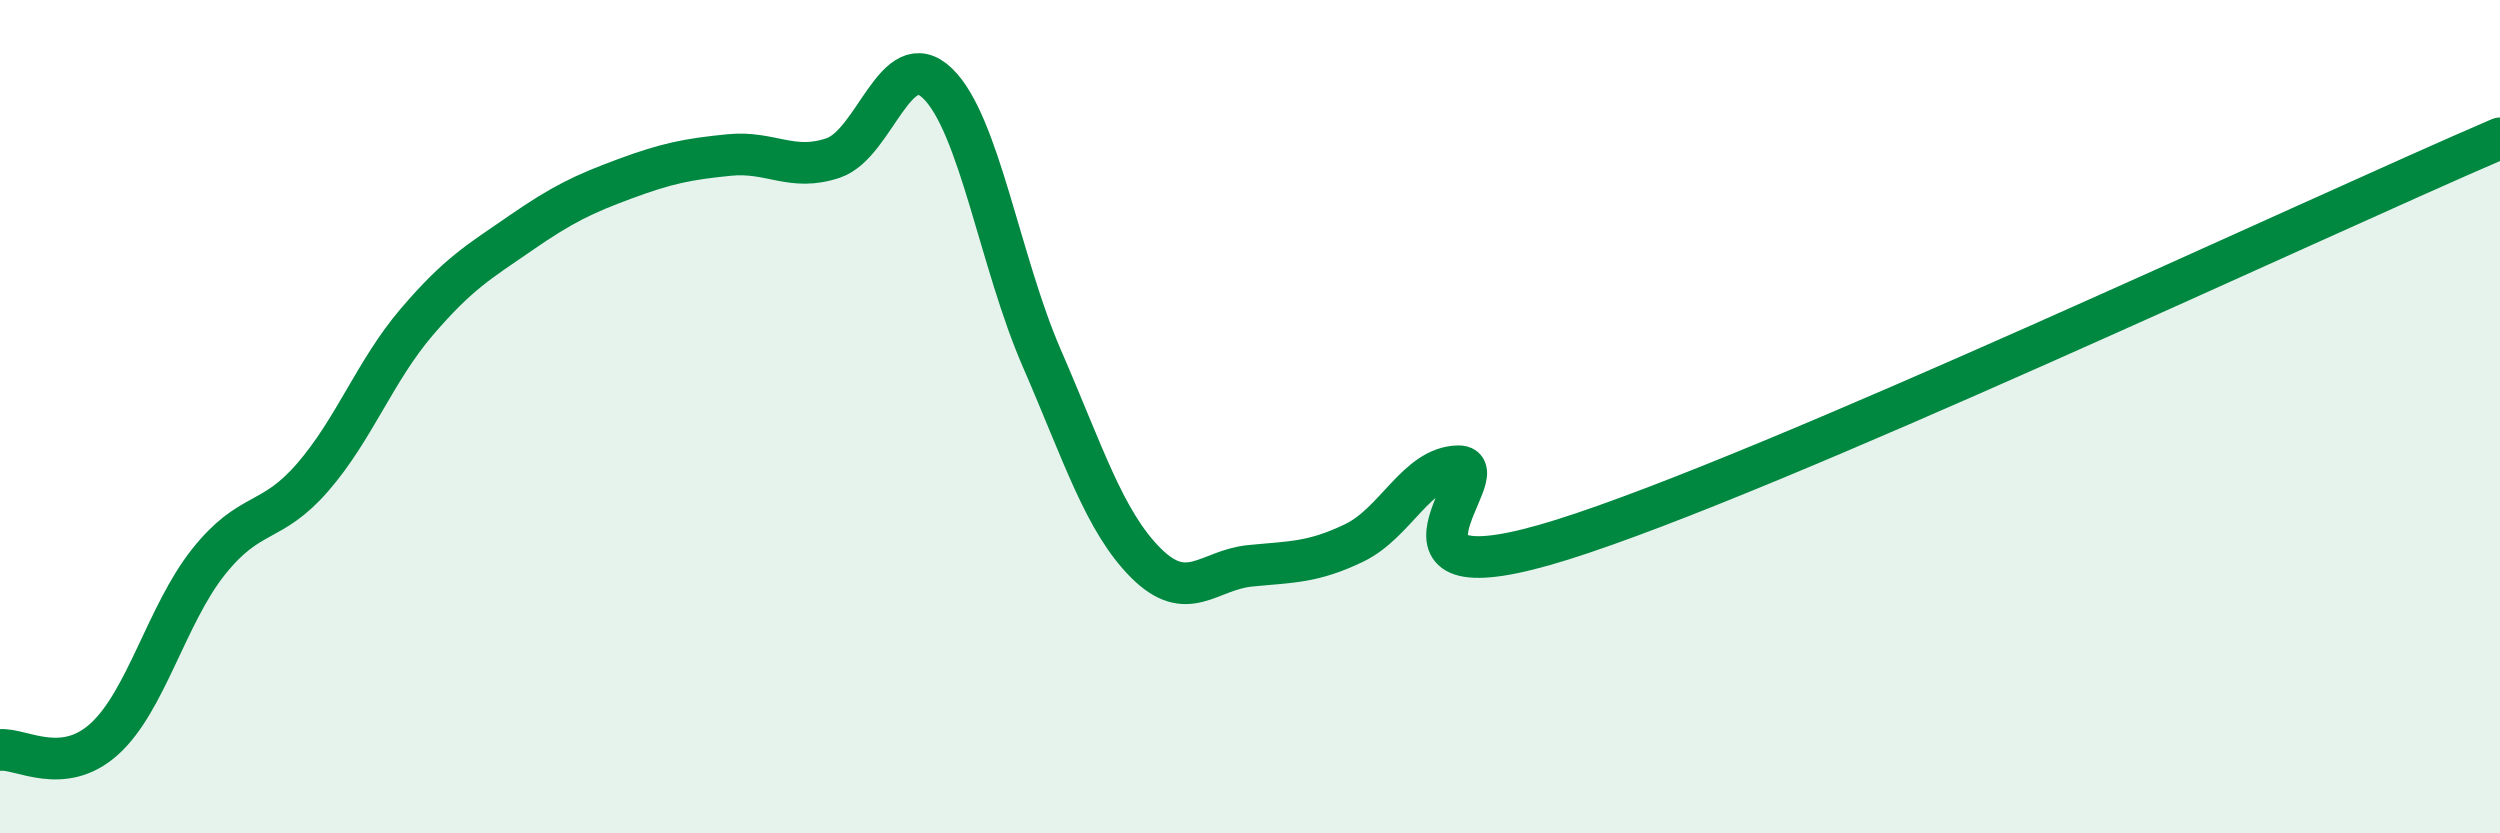
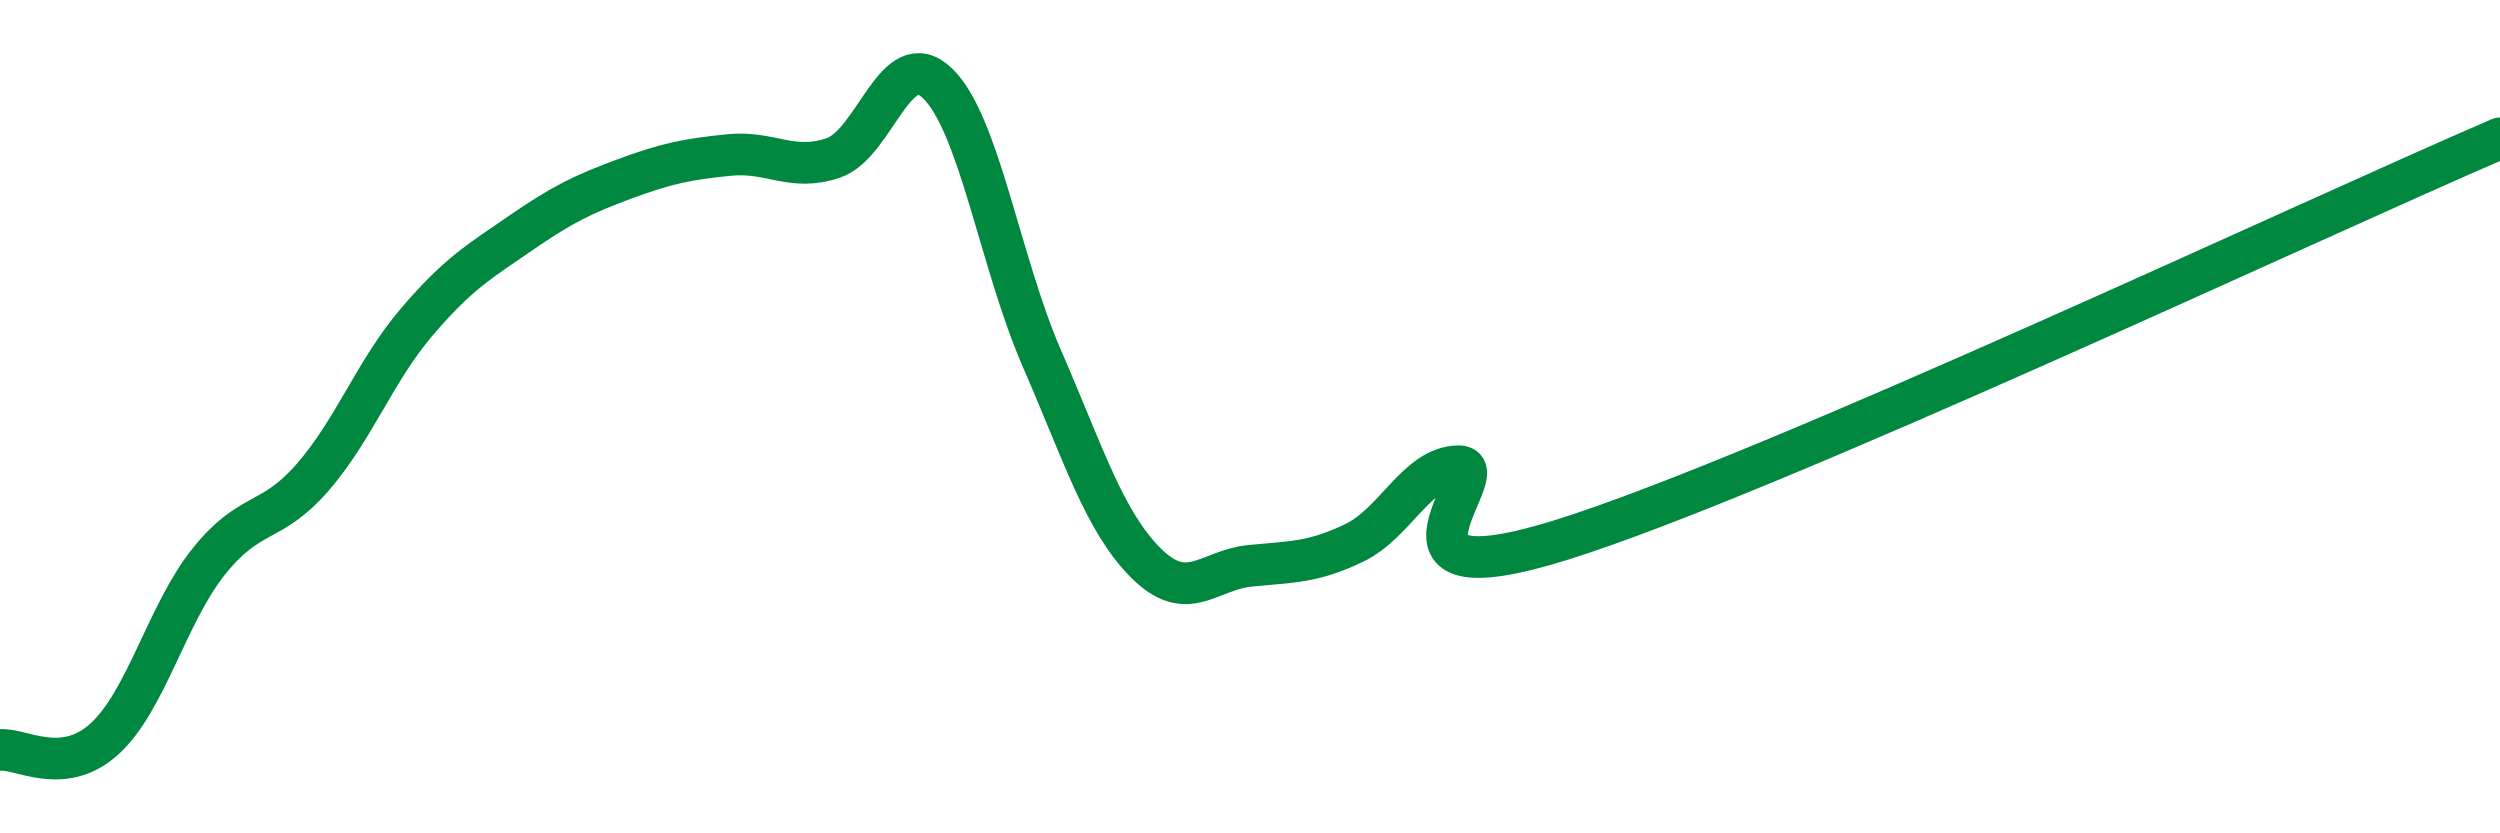
<svg xmlns="http://www.w3.org/2000/svg" width="60" height="20" viewBox="0 0 60 20">
-   <path d="M 0,18 C 0.5,17.95 1.5,18.64 2.5,17.74 C 3.5,16.84 4,14.75 5,13.49 C 6,12.23 6.5,12.61 7.5,11.46 C 8.5,10.31 9,8.9 10,7.73 C 11,6.56 11.5,6.28 12.5,5.59 C 13.5,4.9 14,4.66 15,4.29 C 16,3.92 16.5,3.82 17.5,3.72 C 18.5,3.62 19,4.13 20,3.79 C 21,3.45 21.5,1.04 22.5,2 C 23.5,2.96 24,6.29 25,8.59 C 26,10.89 26.5,12.51 27.5,13.51 C 28.5,14.51 29,13.68 30,13.58 C 31,13.48 31.5,13.51 32.5,13.03 C 33.5,12.55 34,11.21 35,11.19 C 36,11.17 32.5,14.52 37.5,12.95 C 42.5,11.38 55.5,5.25 60,3.32L60 20L0 20Z" fill="#008740" opacity="0.1" stroke-linecap="round" stroke-linejoin="round" />
  <path d="M 0,18 C 0.5,17.95 1.5,18.64 2.5,17.74 C 3.5,16.84 4,14.75 5,13.49 C 6,12.23 6.5,12.61 7.5,11.46 C 8.5,10.31 9,8.9 10,7.73 C 11,6.56 11.5,6.28 12.5,5.59 C 13.5,4.9 14,4.66 15,4.29 C 16,3.92 16.5,3.82 17.5,3.72 C 18.5,3.62 19,4.13 20,3.79 C 21,3.45 21.5,1.04 22.5,2 C 23.5,2.96 24,6.29 25,8.59 C 26,10.89 26.5,12.51 27.5,13.51 C 28.5,14.51 29,13.68 30,13.58 C 31,13.48 31.5,13.51 32.5,13.03 C 33.5,12.55 34,11.21 35,11.19 C 36,11.17 32.5,14.52 37.5,12.95 C 42.5,11.38 55.5,5.25 60,3.32" stroke="#008740" stroke-width="1" fill="none" stroke-linecap="round" stroke-linejoin="round" />
</svg>